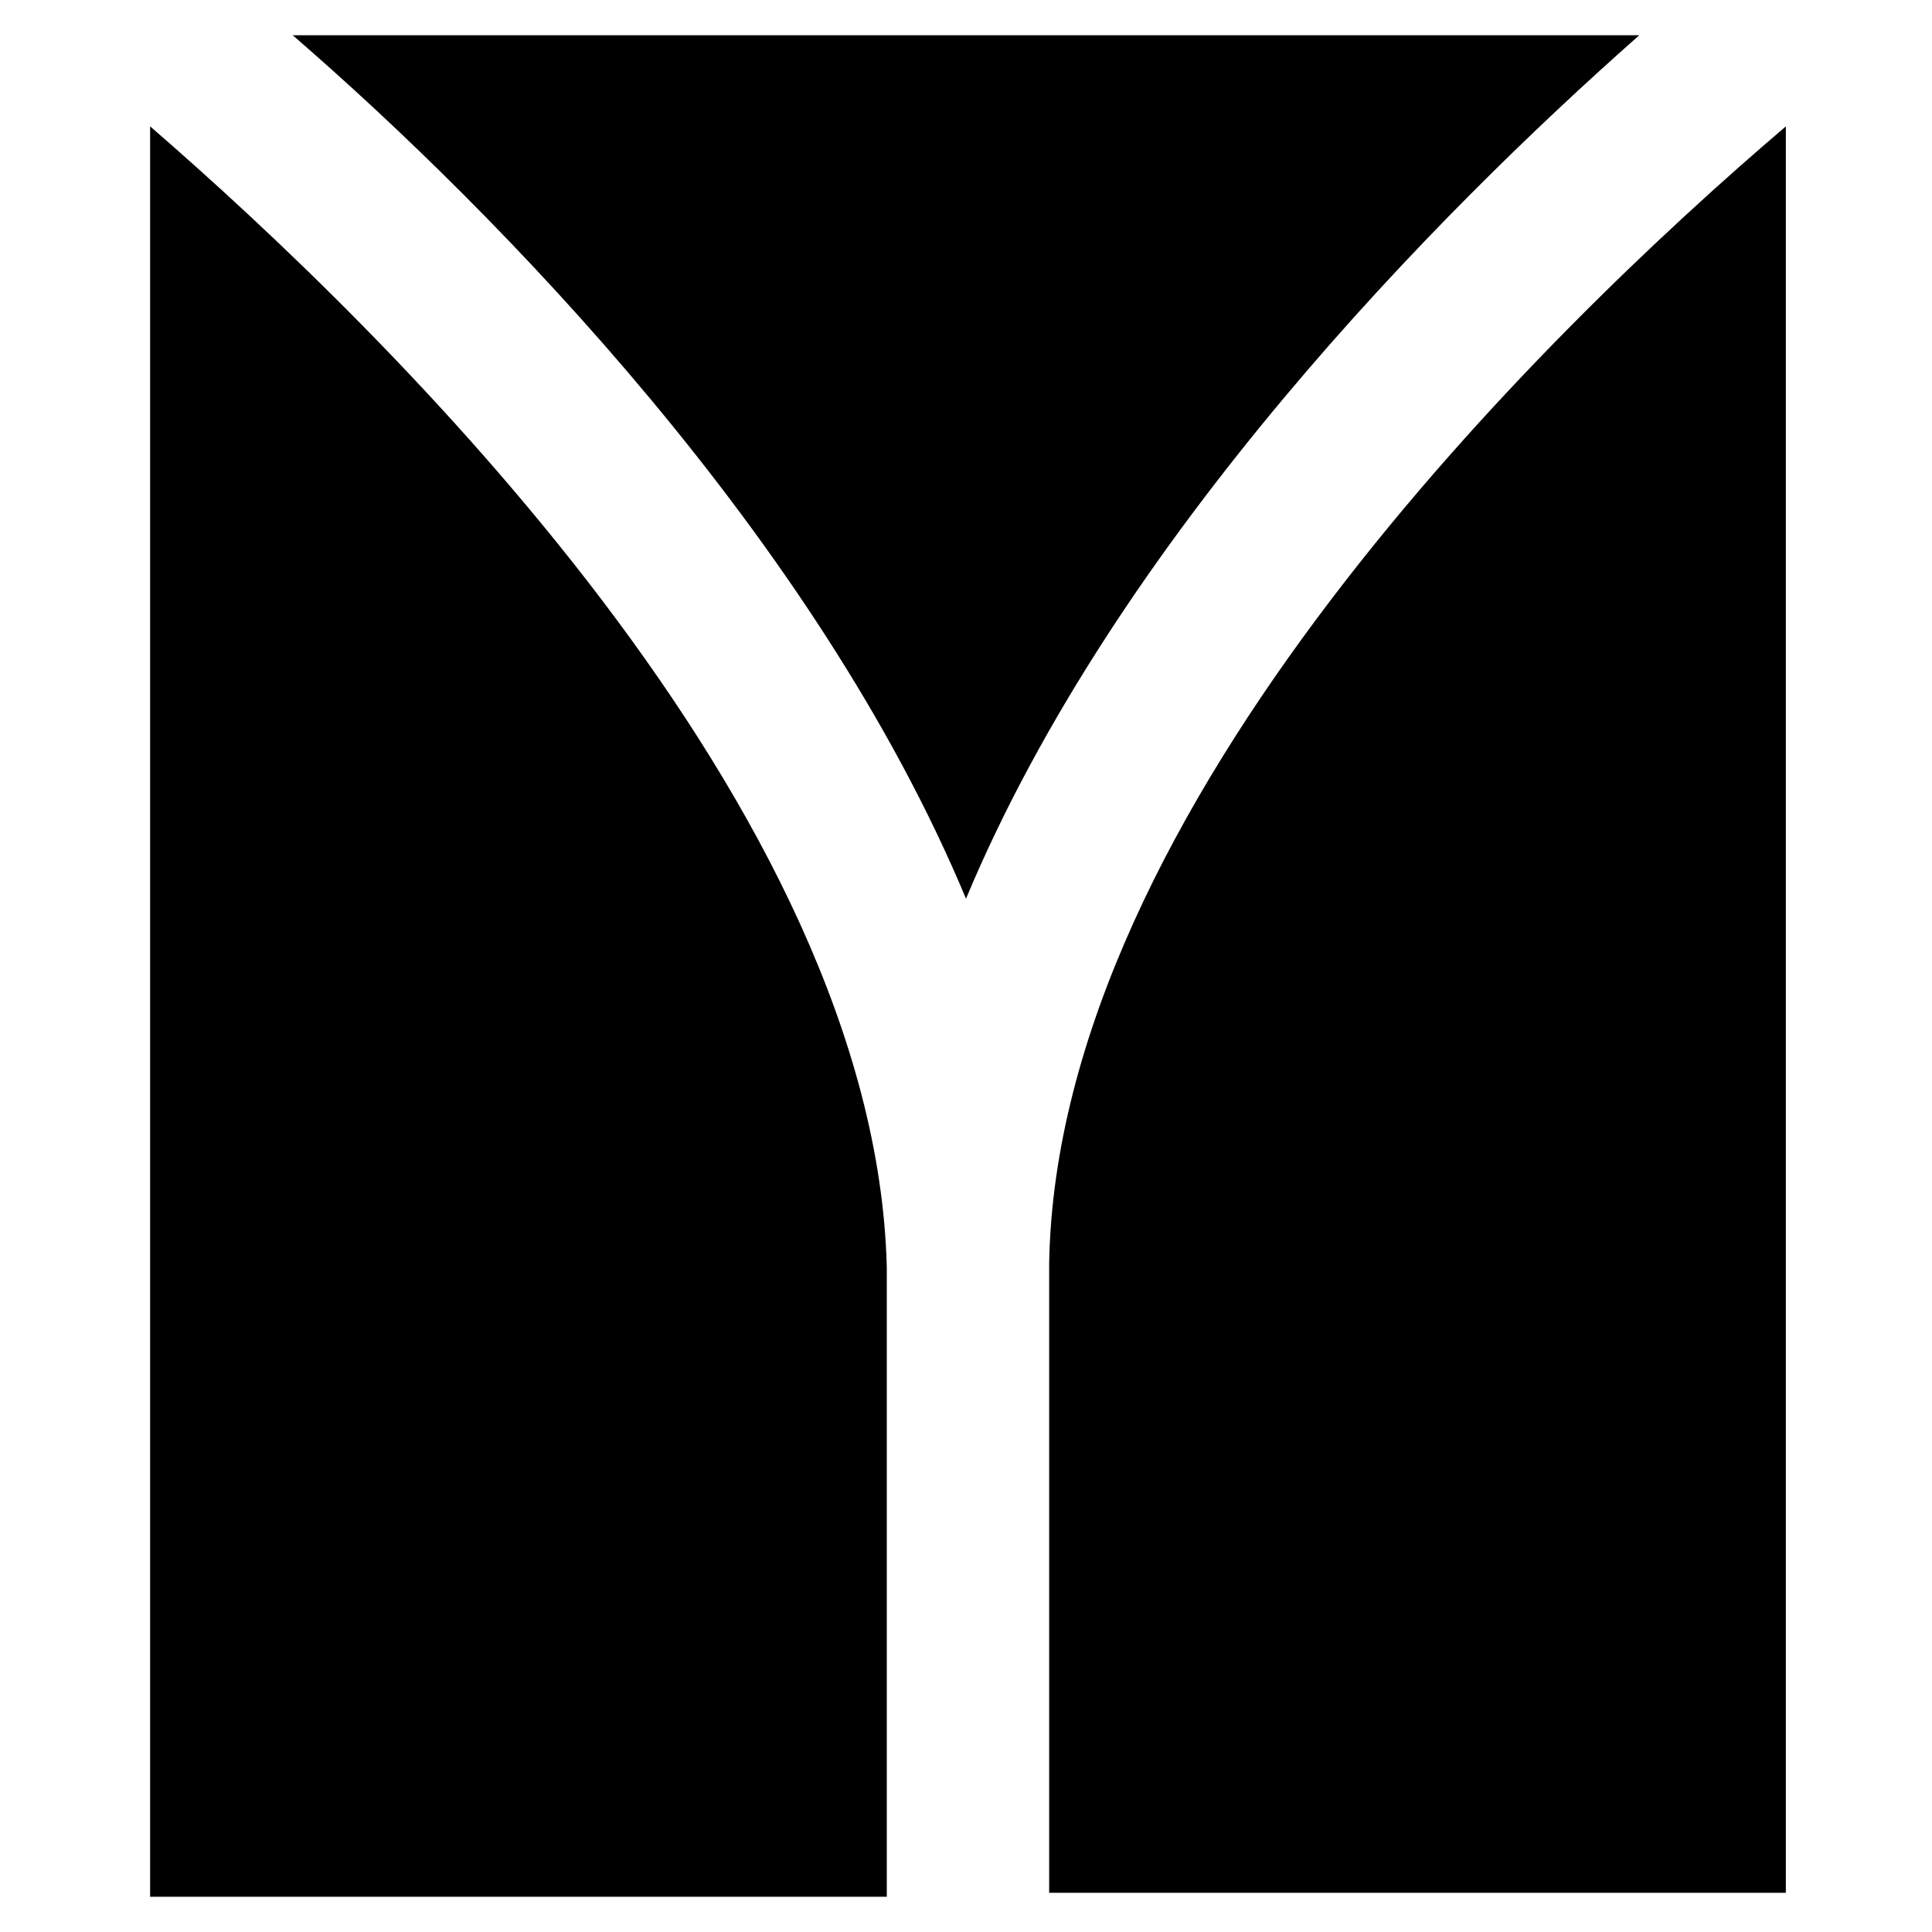
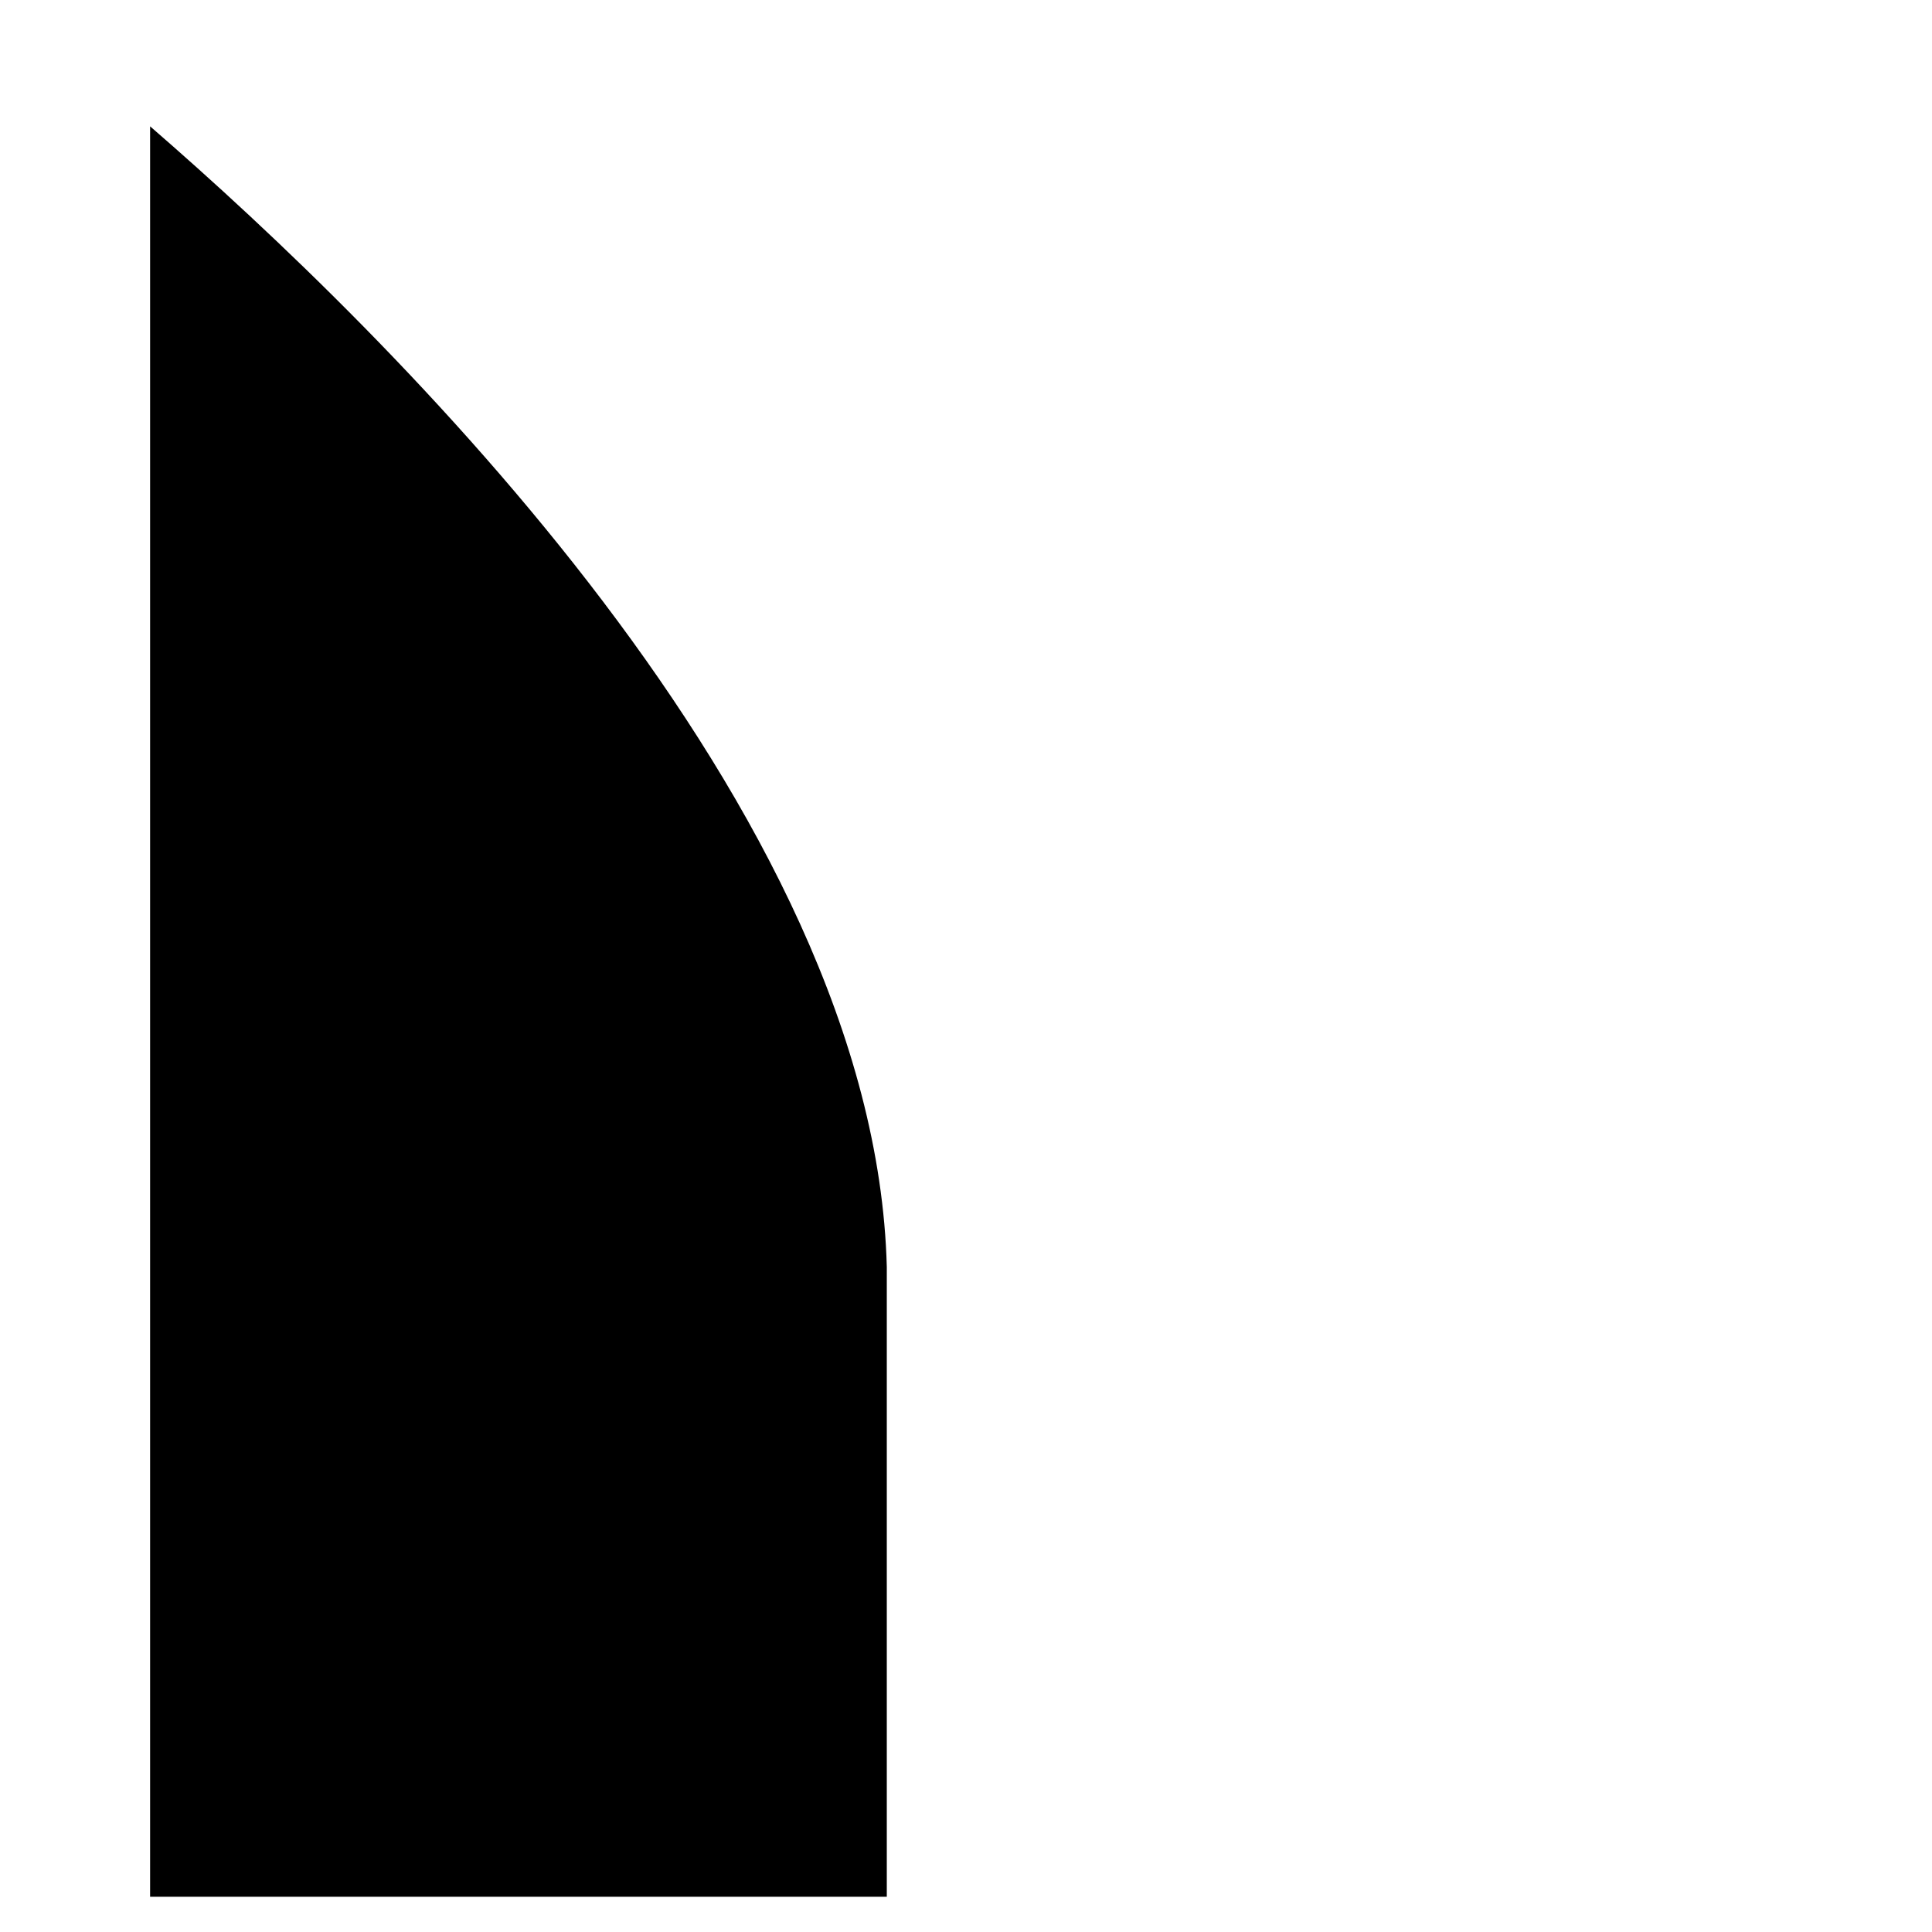
<svg xmlns="http://www.w3.org/2000/svg" fill="#000000" width="800px" height="800px" version="1.1" viewBox="144 144 512 512">
  <g>
-     <path d="m400 382.16c39.883-95.516 124.9-181.58 178.43-228.82h-356.86c54.578 47.234 138.55 133.3 178.43 228.82z" />
    <path d="m183.78 646.66h195.23v-159.54-7.348c-3.148-121.75-132.25-247.71-195.23-302.29z" />
-     <path d="m422.04 478.72v7.348 159.54h195.23v-468.12c-64.023 54.578-193.12 180.53-195.23 301.23z" />
  </g>
</svg>